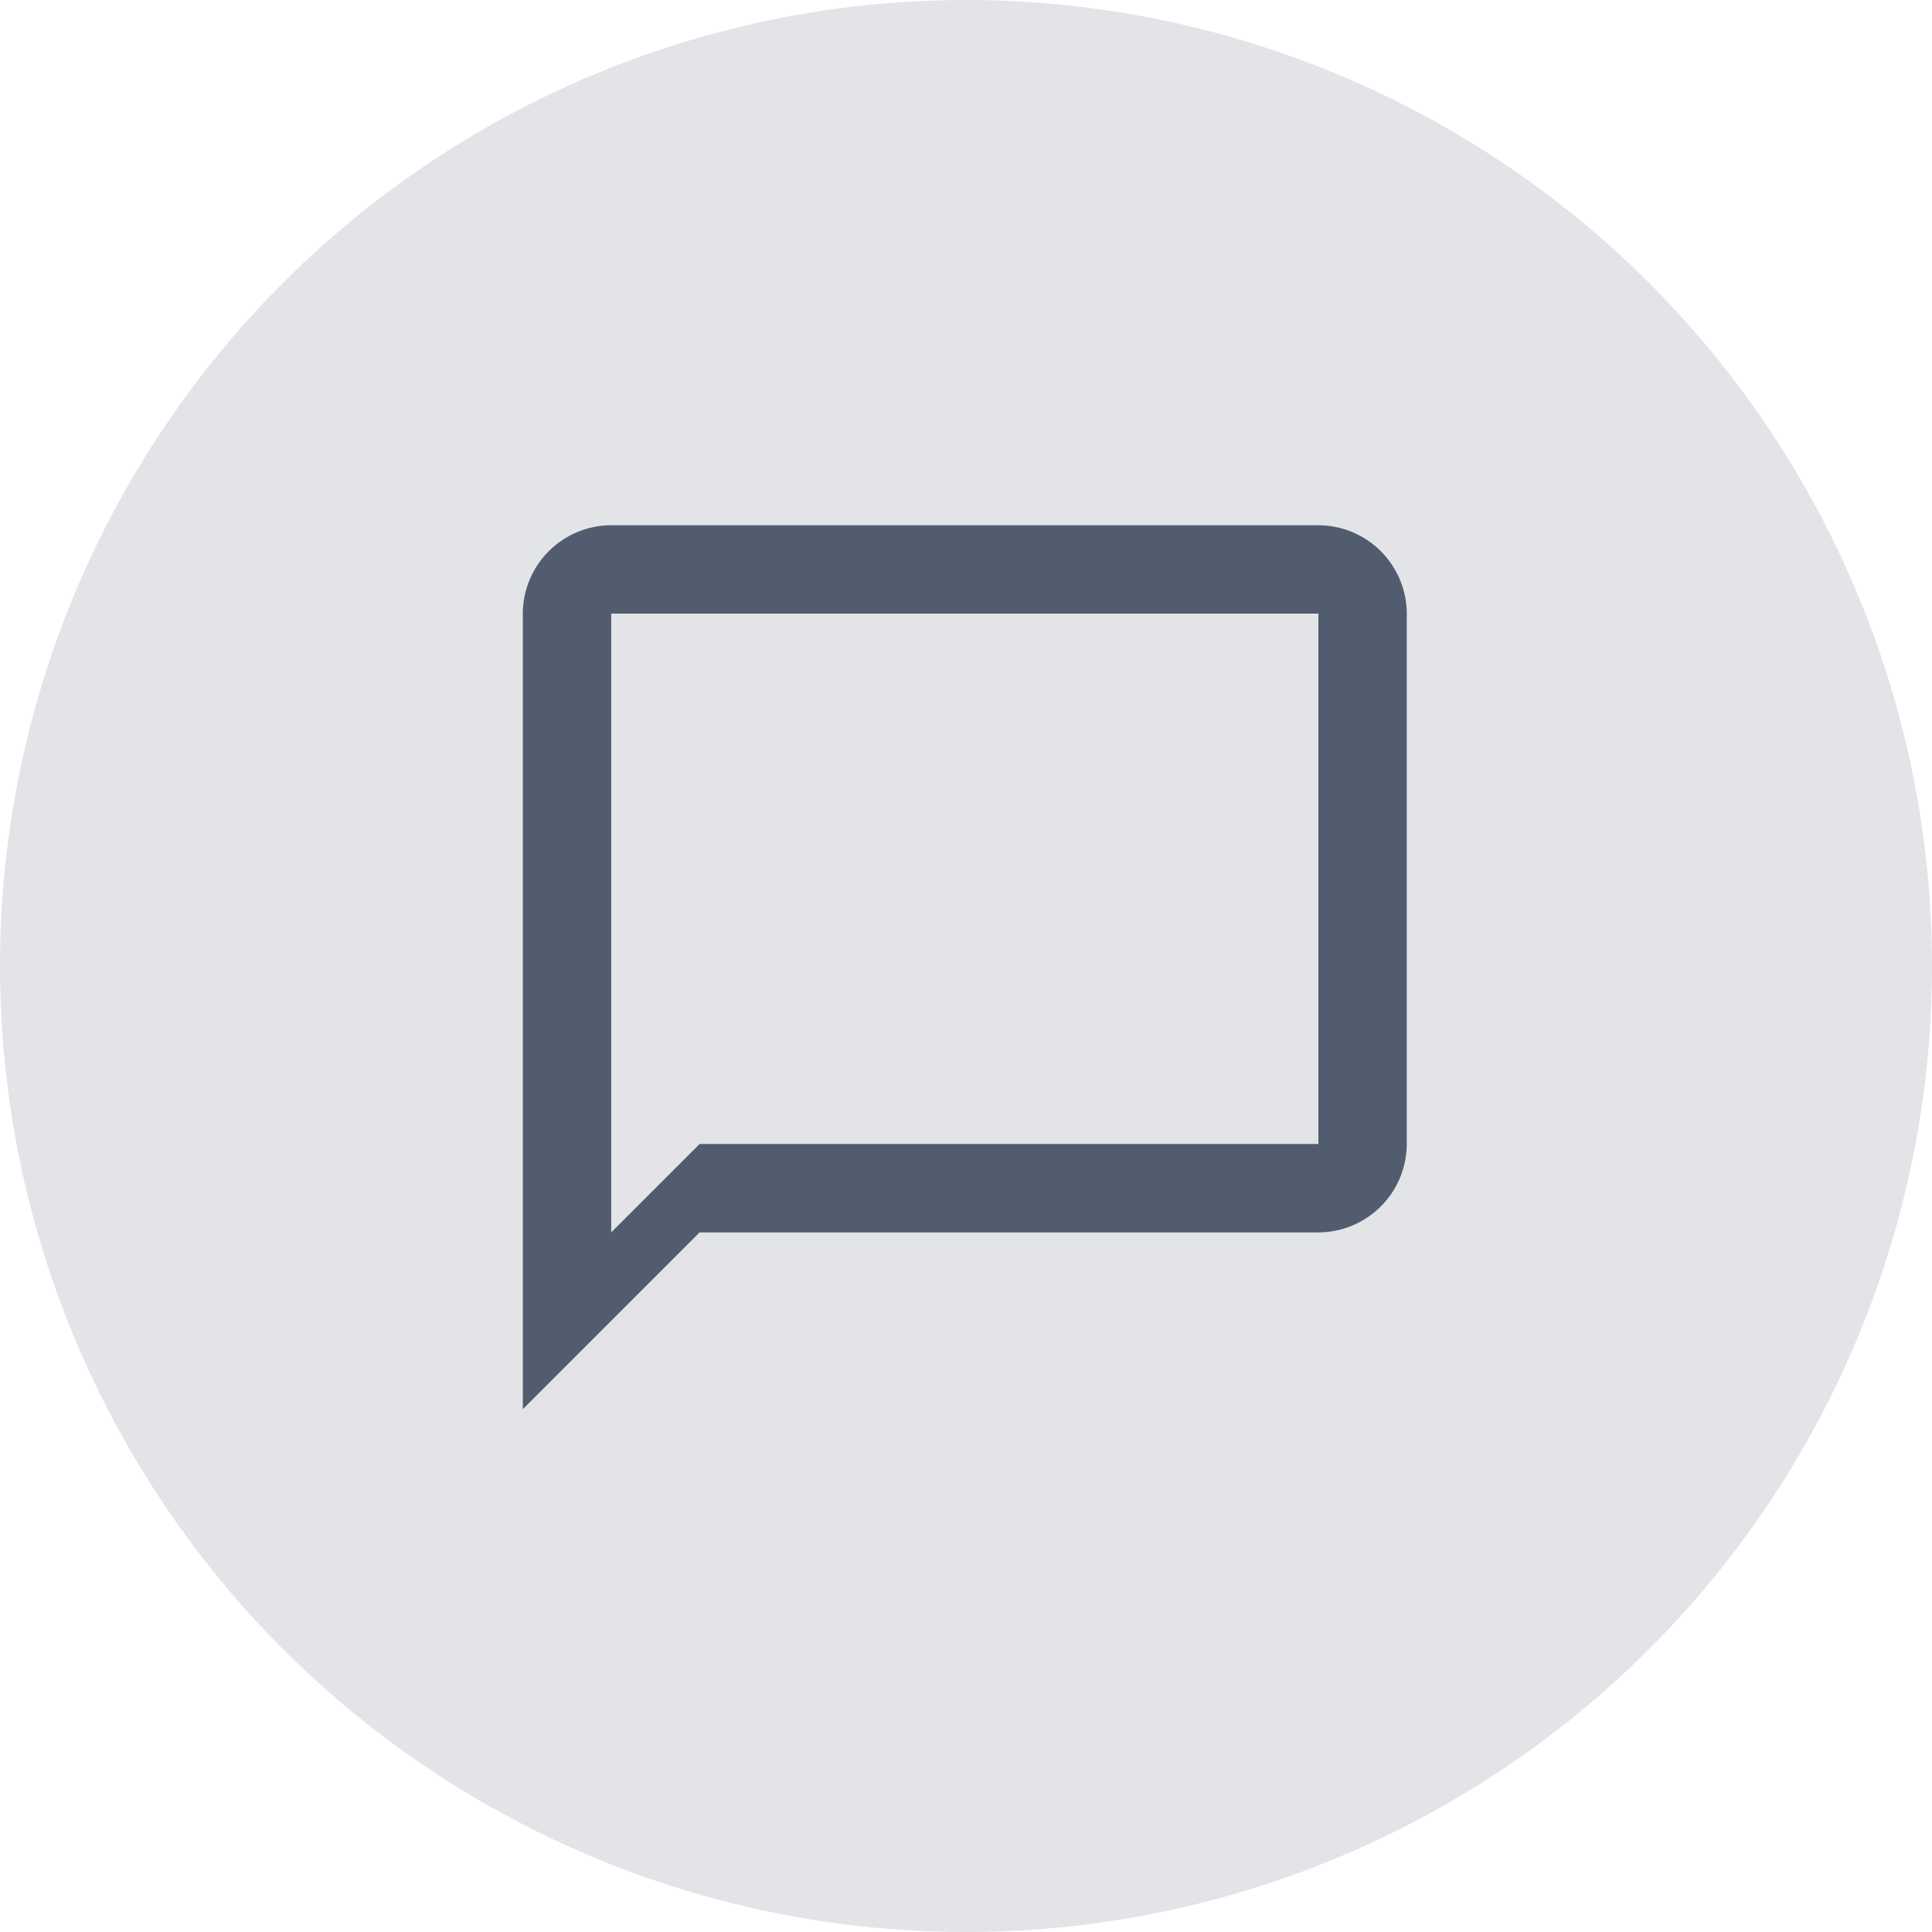
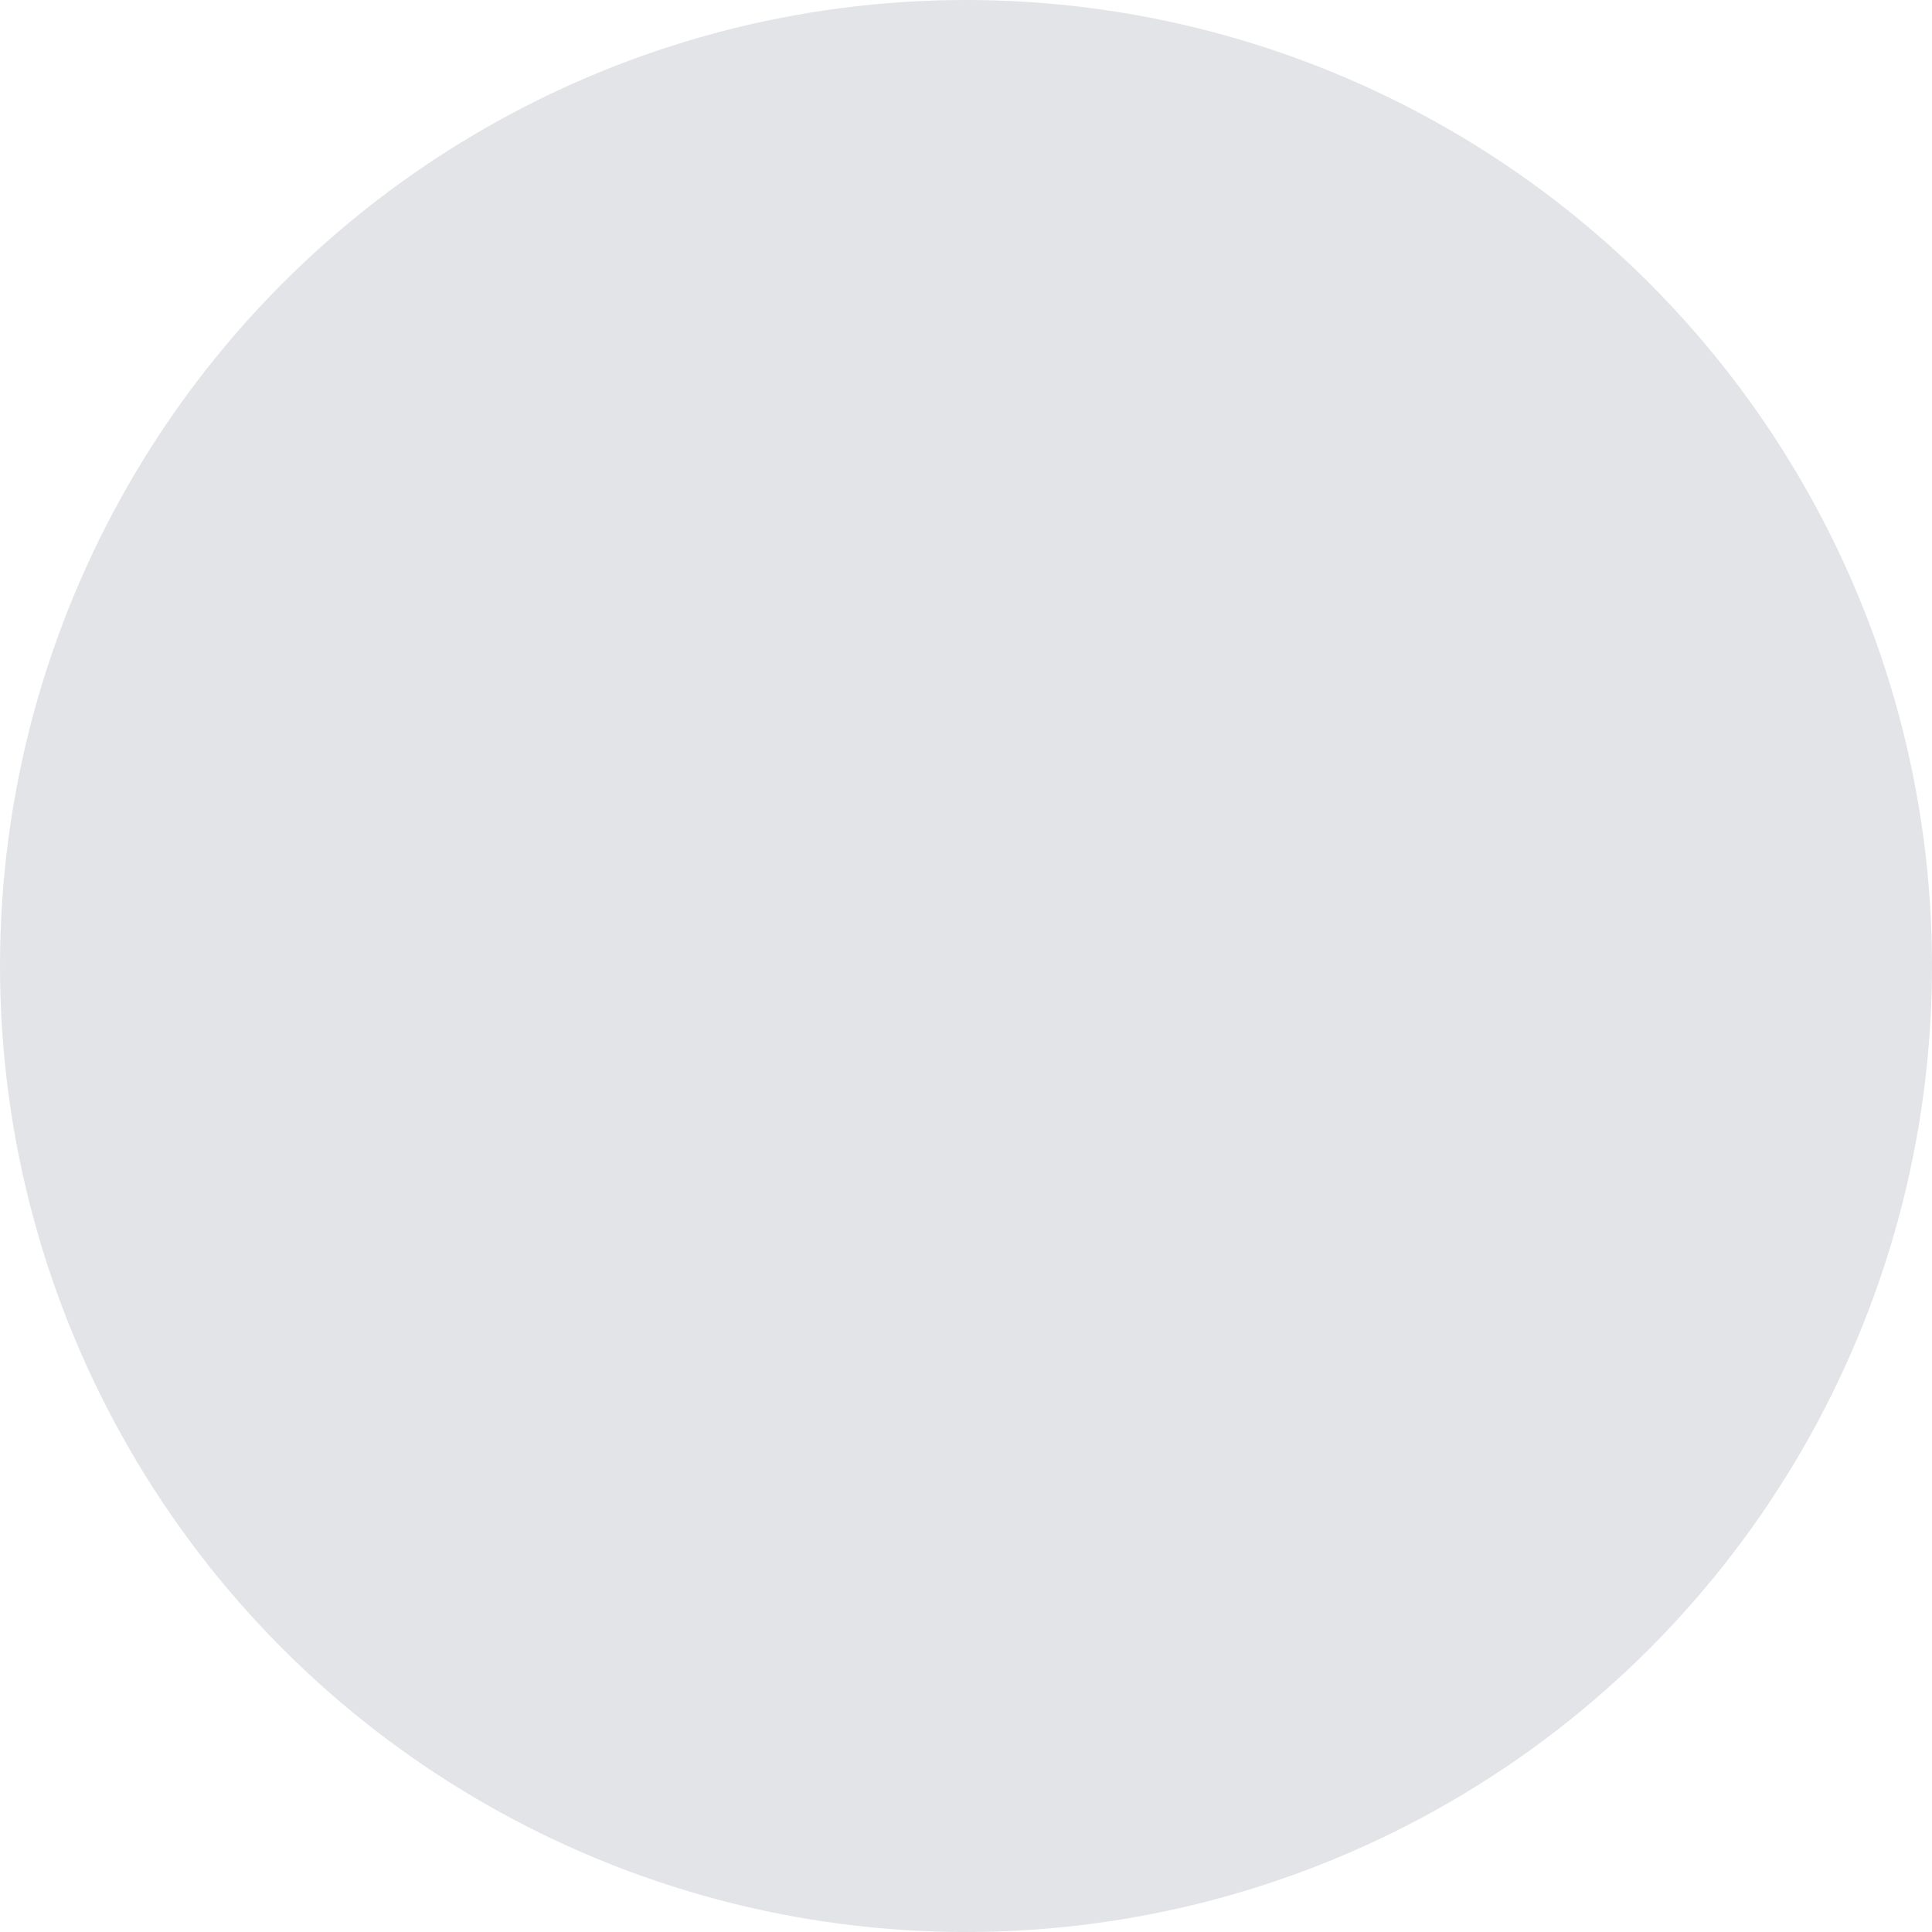
<svg xmlns="http://www.w3.org/2000/svg" width="36" height="36" viewBox="0 0 36 36">
  <g id="add" transform="translate(0.215 -0.242)">
    <circle id="Ellipse_11" data-name="Ellipse 11" cx="18" cy="18" r="18" transform="translate(-0.215 0.242)" fill="#727c8e" opacity="0.2" />
-     <path id="Icon_material-chat_bubble_outline" data-name="Icon material-chat_bubble_outline" d="M17.824,3H4.647A1.652,1.652,0,0,0,3,4.647V19.471l3.294-3.294h11.53a1.652,1.652,0,0,0,1.647-1.647V4.647A1.652,1.652,0,0,0,17.824,3Zm0,11.53H6.294L4.647,16.177V4.647H17.824Z" transform="translate(6.527 7.029)" fill="#515c6f" />
  </g>
</svg>